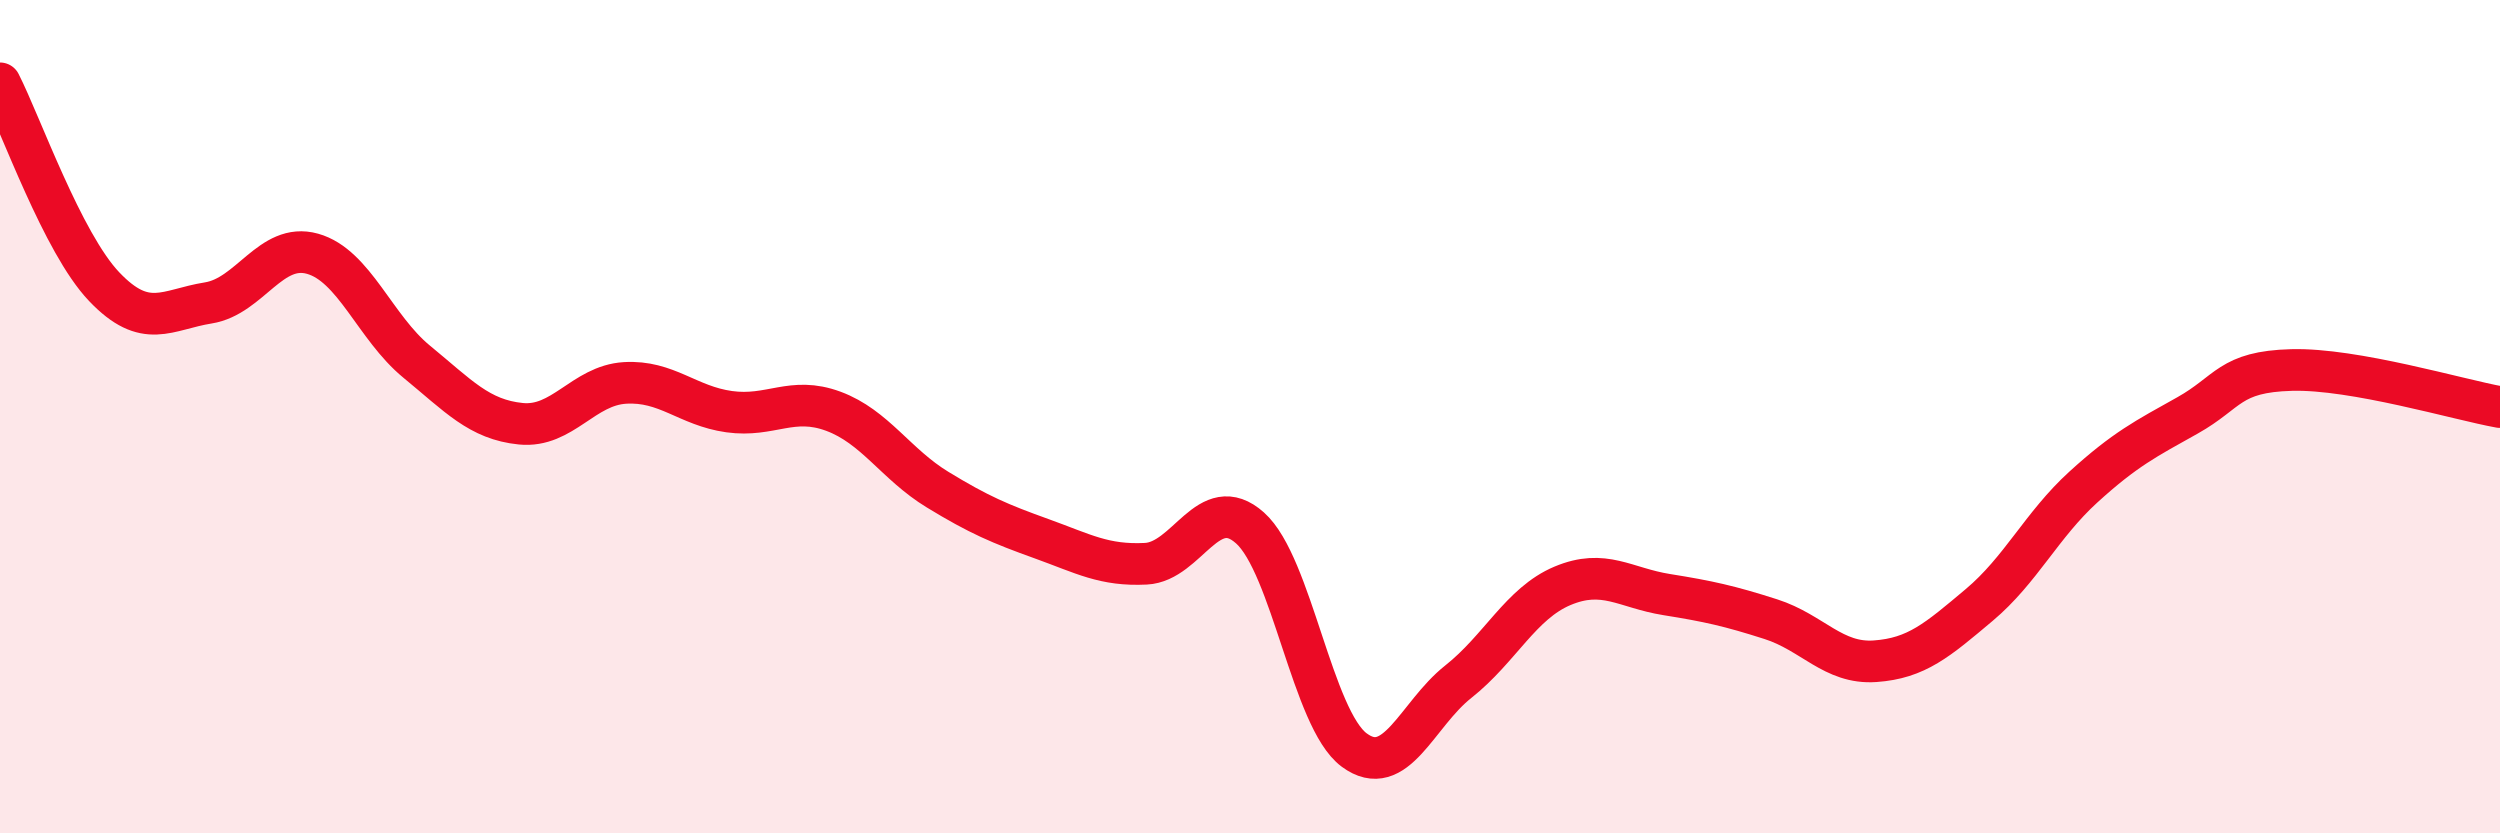
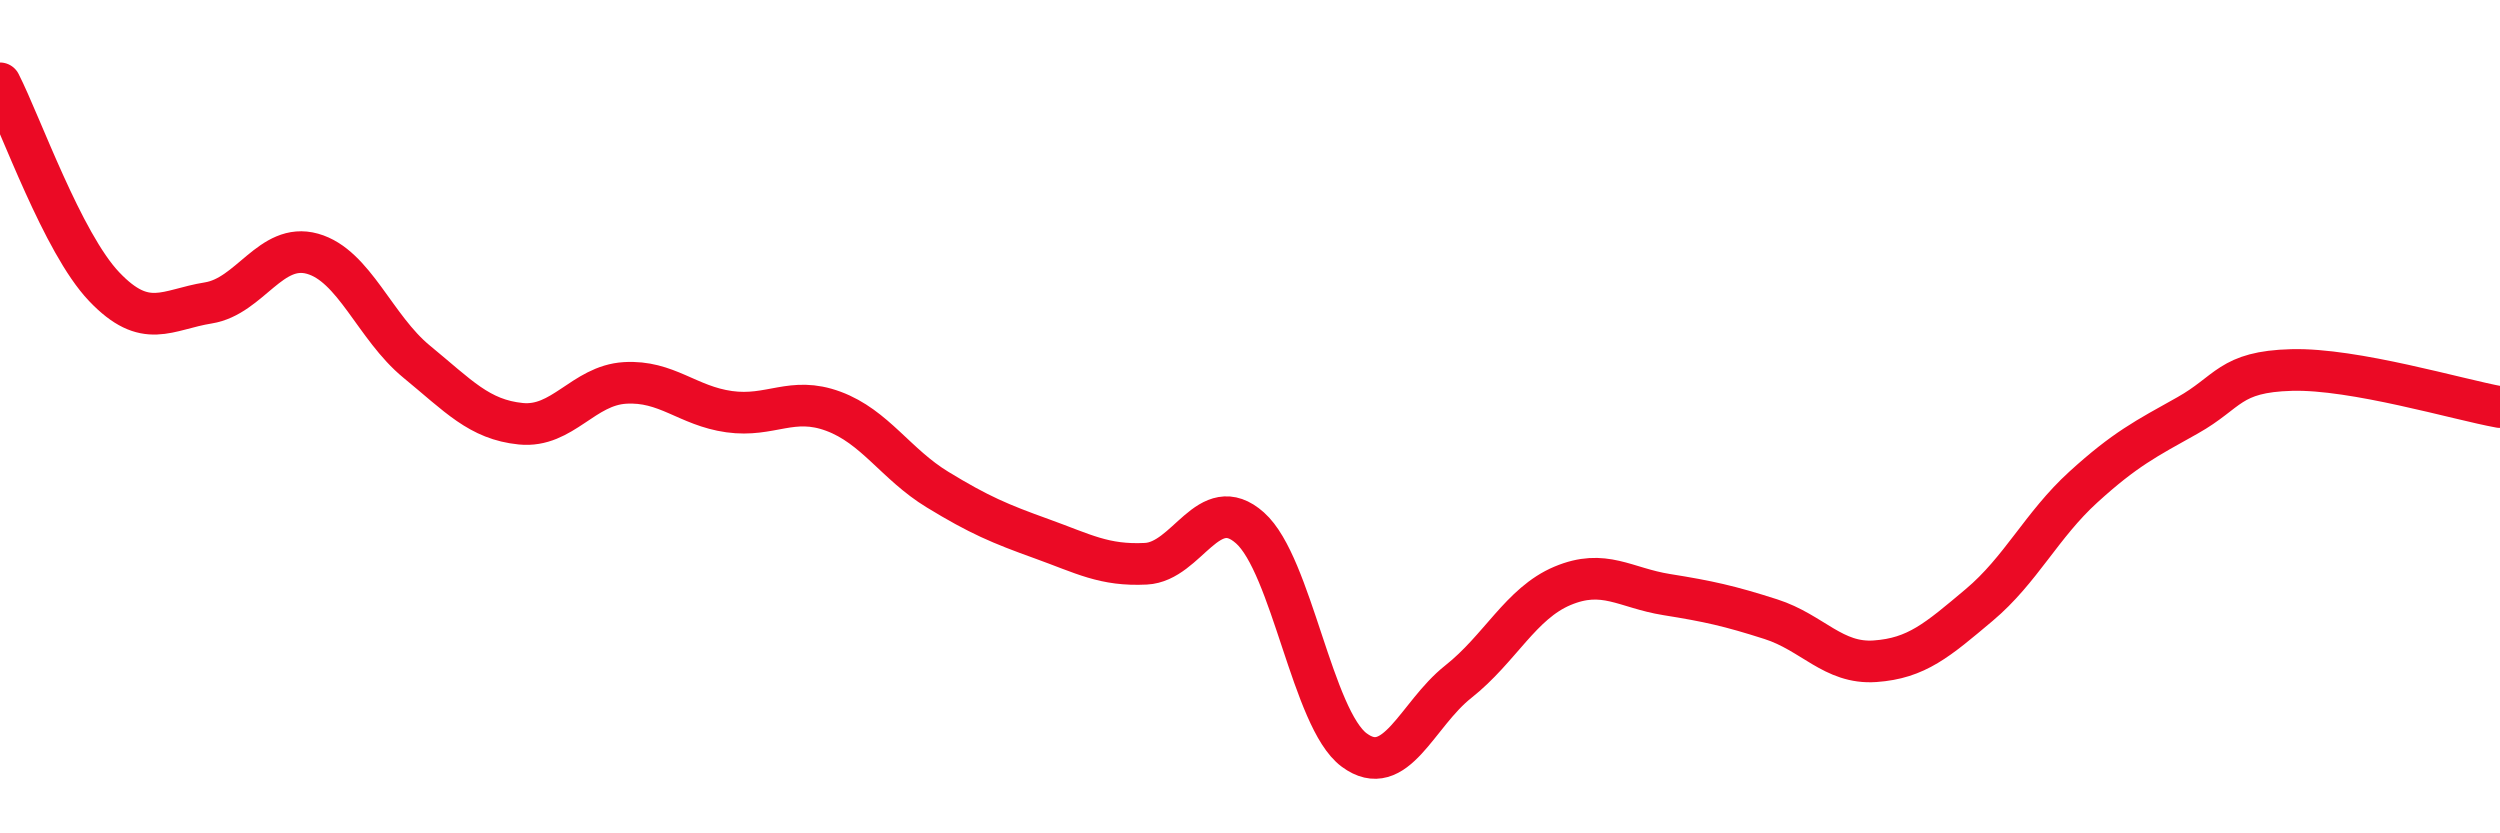
<svg xmlns="http://www.w3.org/2000/svg" width="60" height="20" viewBox="0 0 60 20">
-   <path d="M 0,2 C 0.5,2.98 1.5,5.83 2.5,6.88 C 3.5,7.93 4,7.43 5,7.27 C 6,7.11 6.5,5.81 7.5,6.09 C 8.5,6.37 9,7.86 10,8.68 C 11,9.5 11.5,10.07 12.5,10.17 C 13.5,10.27 14,9.25 15,9.19 C 16,9.13 16.5,9.74 17.5,9.88 C 18.5,10.02 19,9.5 20,9.87 C 21,10.24 21.5,11.14 22.5,11.75 C 23.5,12.36 24,12.57 25,12.93 C 26,13.29 26.5,13.58 27.5,13.53 C 28.5,13.48 29,11.78 30,12.67 C 31,13.56 31.5,17.26 32.5,18 C 33.5,18.74 34,17.15 35,16.36 C 36,15.57 36.5,14.48 37.5,14.06 C 38.5,13.64 39,14.11 40,14.27 C 41,14.43 41.5,14.54 42.5,14.86 C 43.5,15.18 44,15.94 45,15.87 C 46,15.8 46.5,15.36 47.5,14.52 C 48.5,13.68 49,12.6 50,11.69 C 51,10.78 51.5,10.53 52.5,9.97 C 53.5,9.41 53.5,8.92 55,8.88 C 56.5,8.84 59,9.59 60,9.77L60 20L0 20Z" fill="#EB0A25" opacity="0.1" stroke-linecap="round" stroke-linejoin="round" />
  <path d="M 0,2 C 0.5,2.98 1.5,5.83 2.5,6.88 C 3.5,7.93 4,7.43 5,7.27 C 6,7.11 6.5,5.81 7.5,6.09 C 8.5,6.37 9,7.86 10,8.68 C 11,9.5 11.5,10.07 12.5,10.17 C 13.5,10.27 14,9.25 15,9.19 C 16,9.13 16.5,9.74 17.5,9.88 C 18.5,10.02 19,9.5 20,9.87 C 21,10.24 21.5,11.14 22.5,11.75 C 23.5,12.36 24,12.57 25,12.93 C 26,13.29 26.5,13.58 27.5,13.53 C 28.5,13.48 29,11.78 30,12.67 C 31,13.56 31.5,17.26 32.5,18 C 33.5,18.74 34,17.15 35,16.36 C 36,15.57 36.5,14.48 37.5,14.06 C 38.5,13.64 39,14.11 40,14.27 C 41,14.43 41.5,14.54 42.5,14.86 C 43.5,15.18 44,15.94 45,15.87 C 46,15.8 46.5,15.36 47.5,14.52 C 48.5,13.68 49,12.6 50,11.69 C 51,10.78 51.5,10.53 52.5,9.97 C 53.5,9.41 53.5,8.92 55,8.88 C 56.5,8.84 59,9.59 60,9.77" stroke="#EB0A25" stroke-width="1" fill="none" stroke-linecap="round" stroke-linejoin="round" />
</svg>